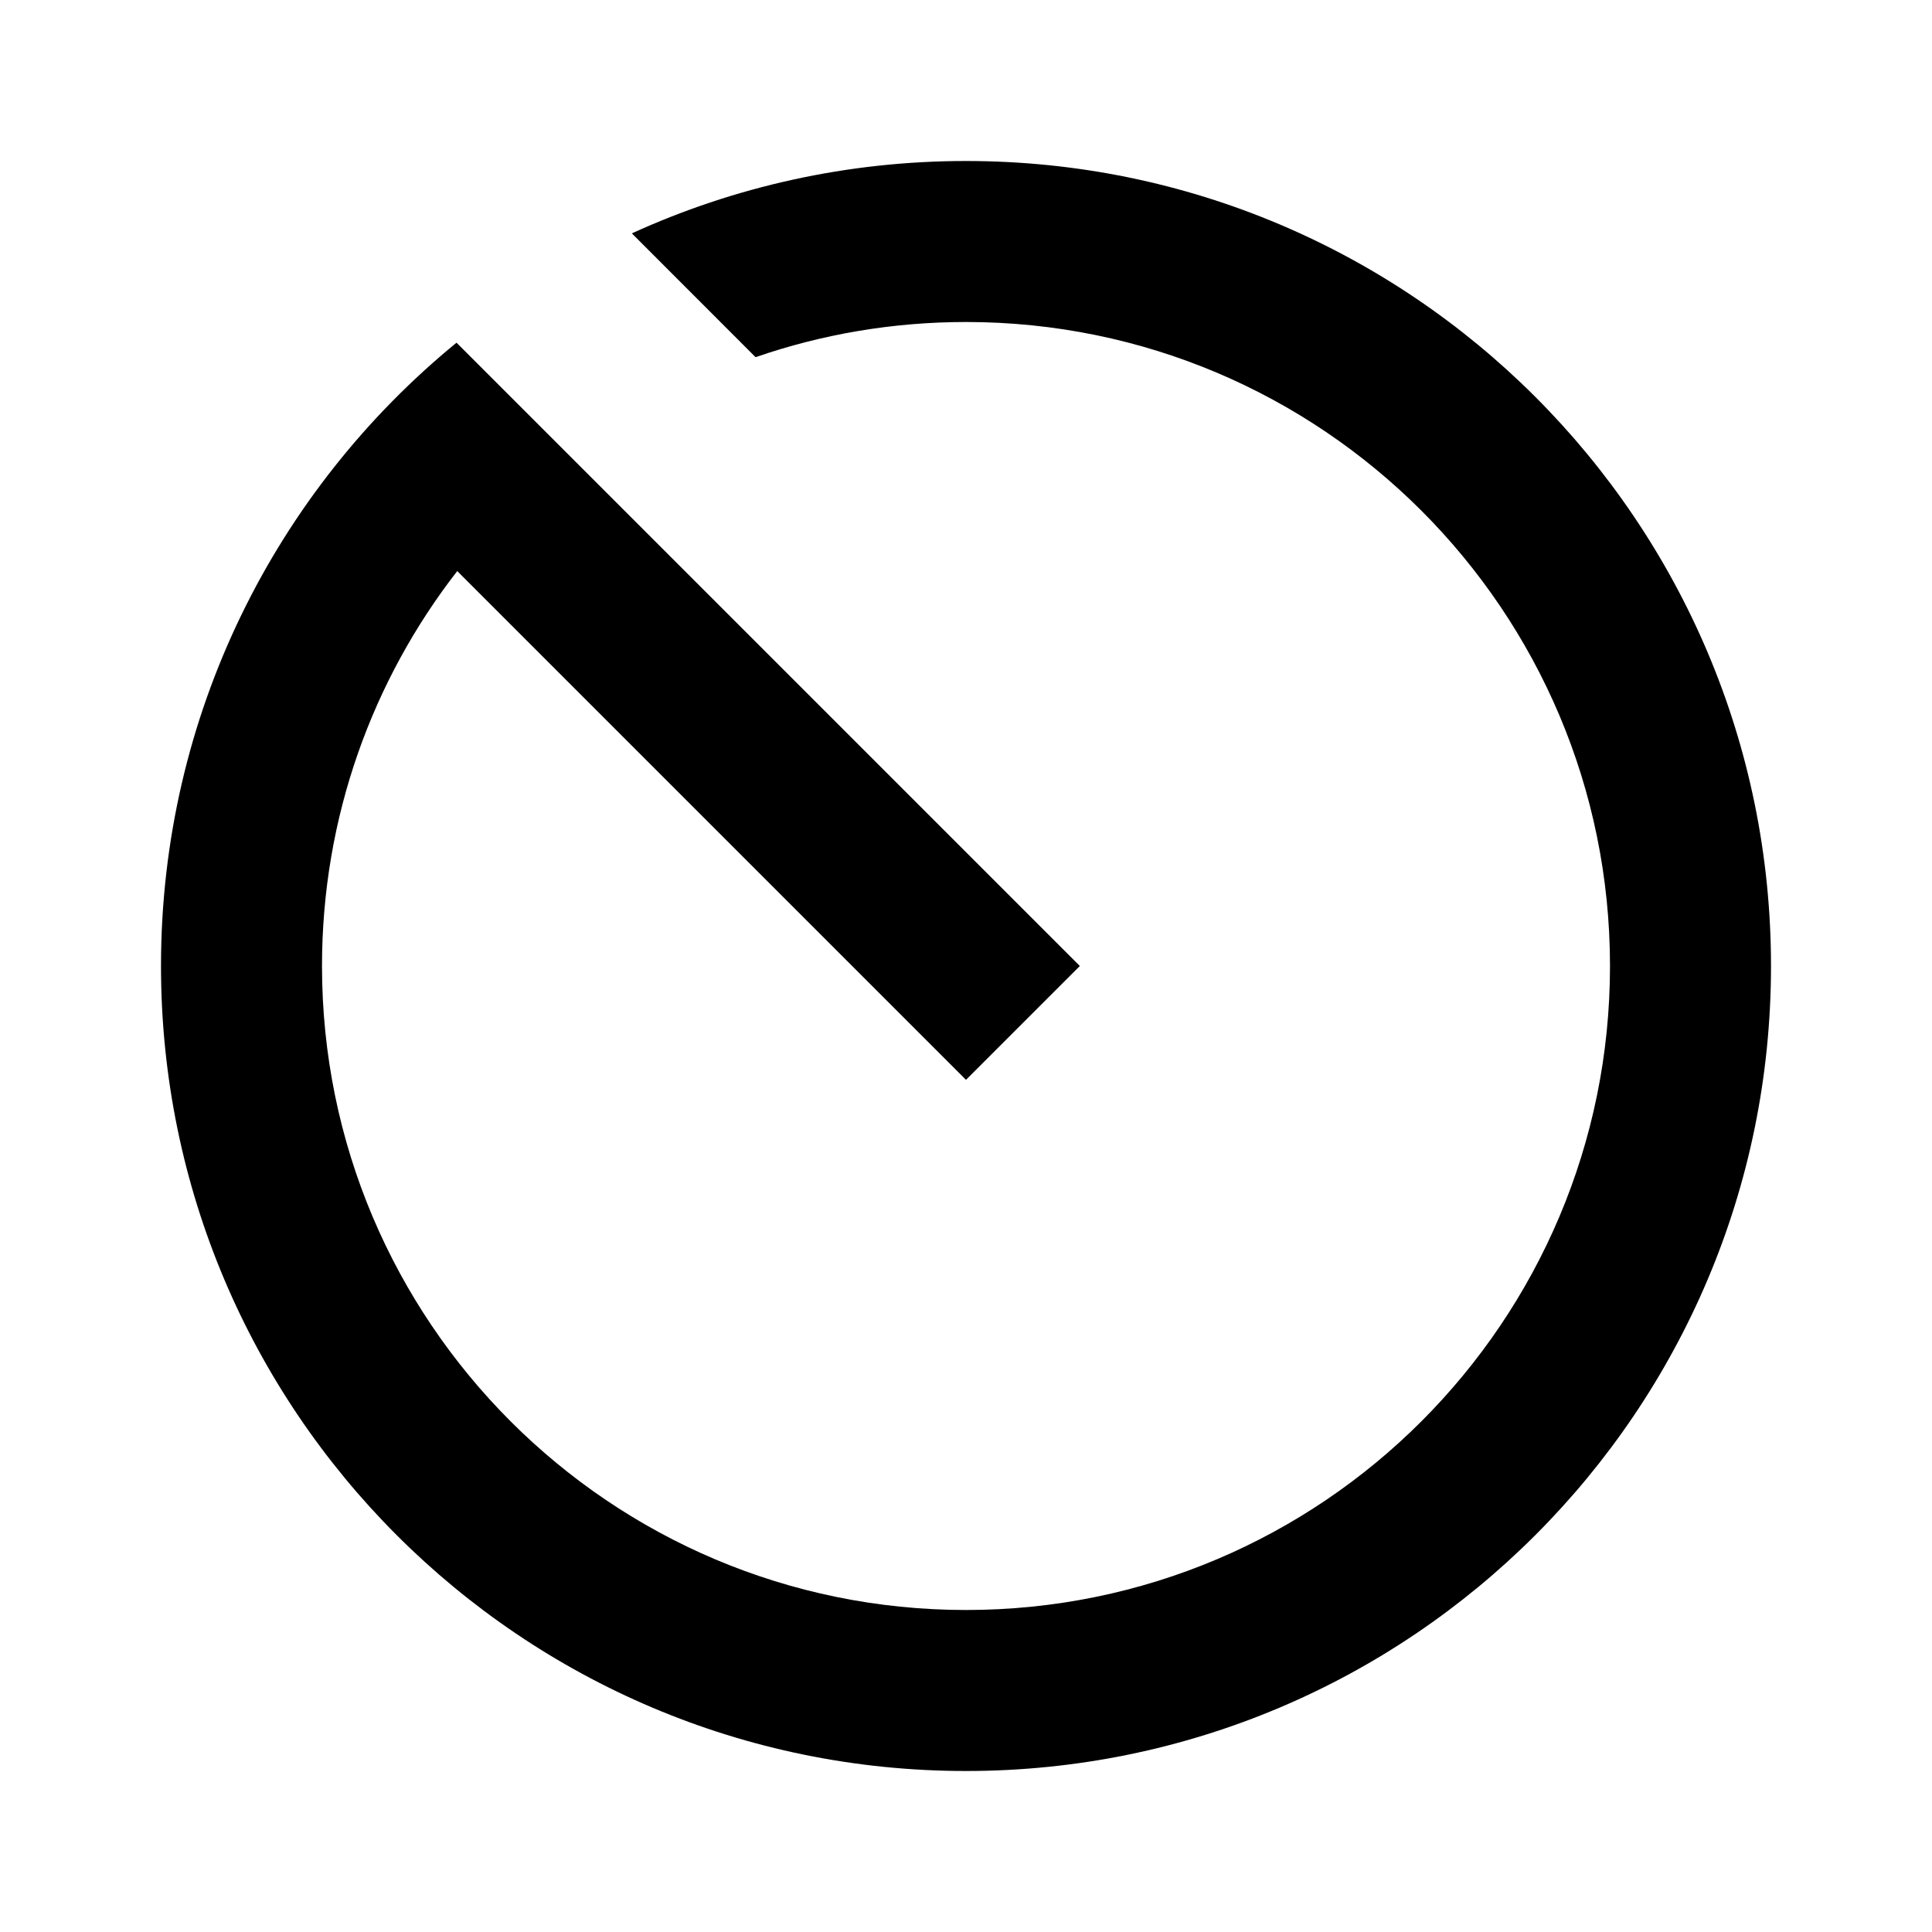
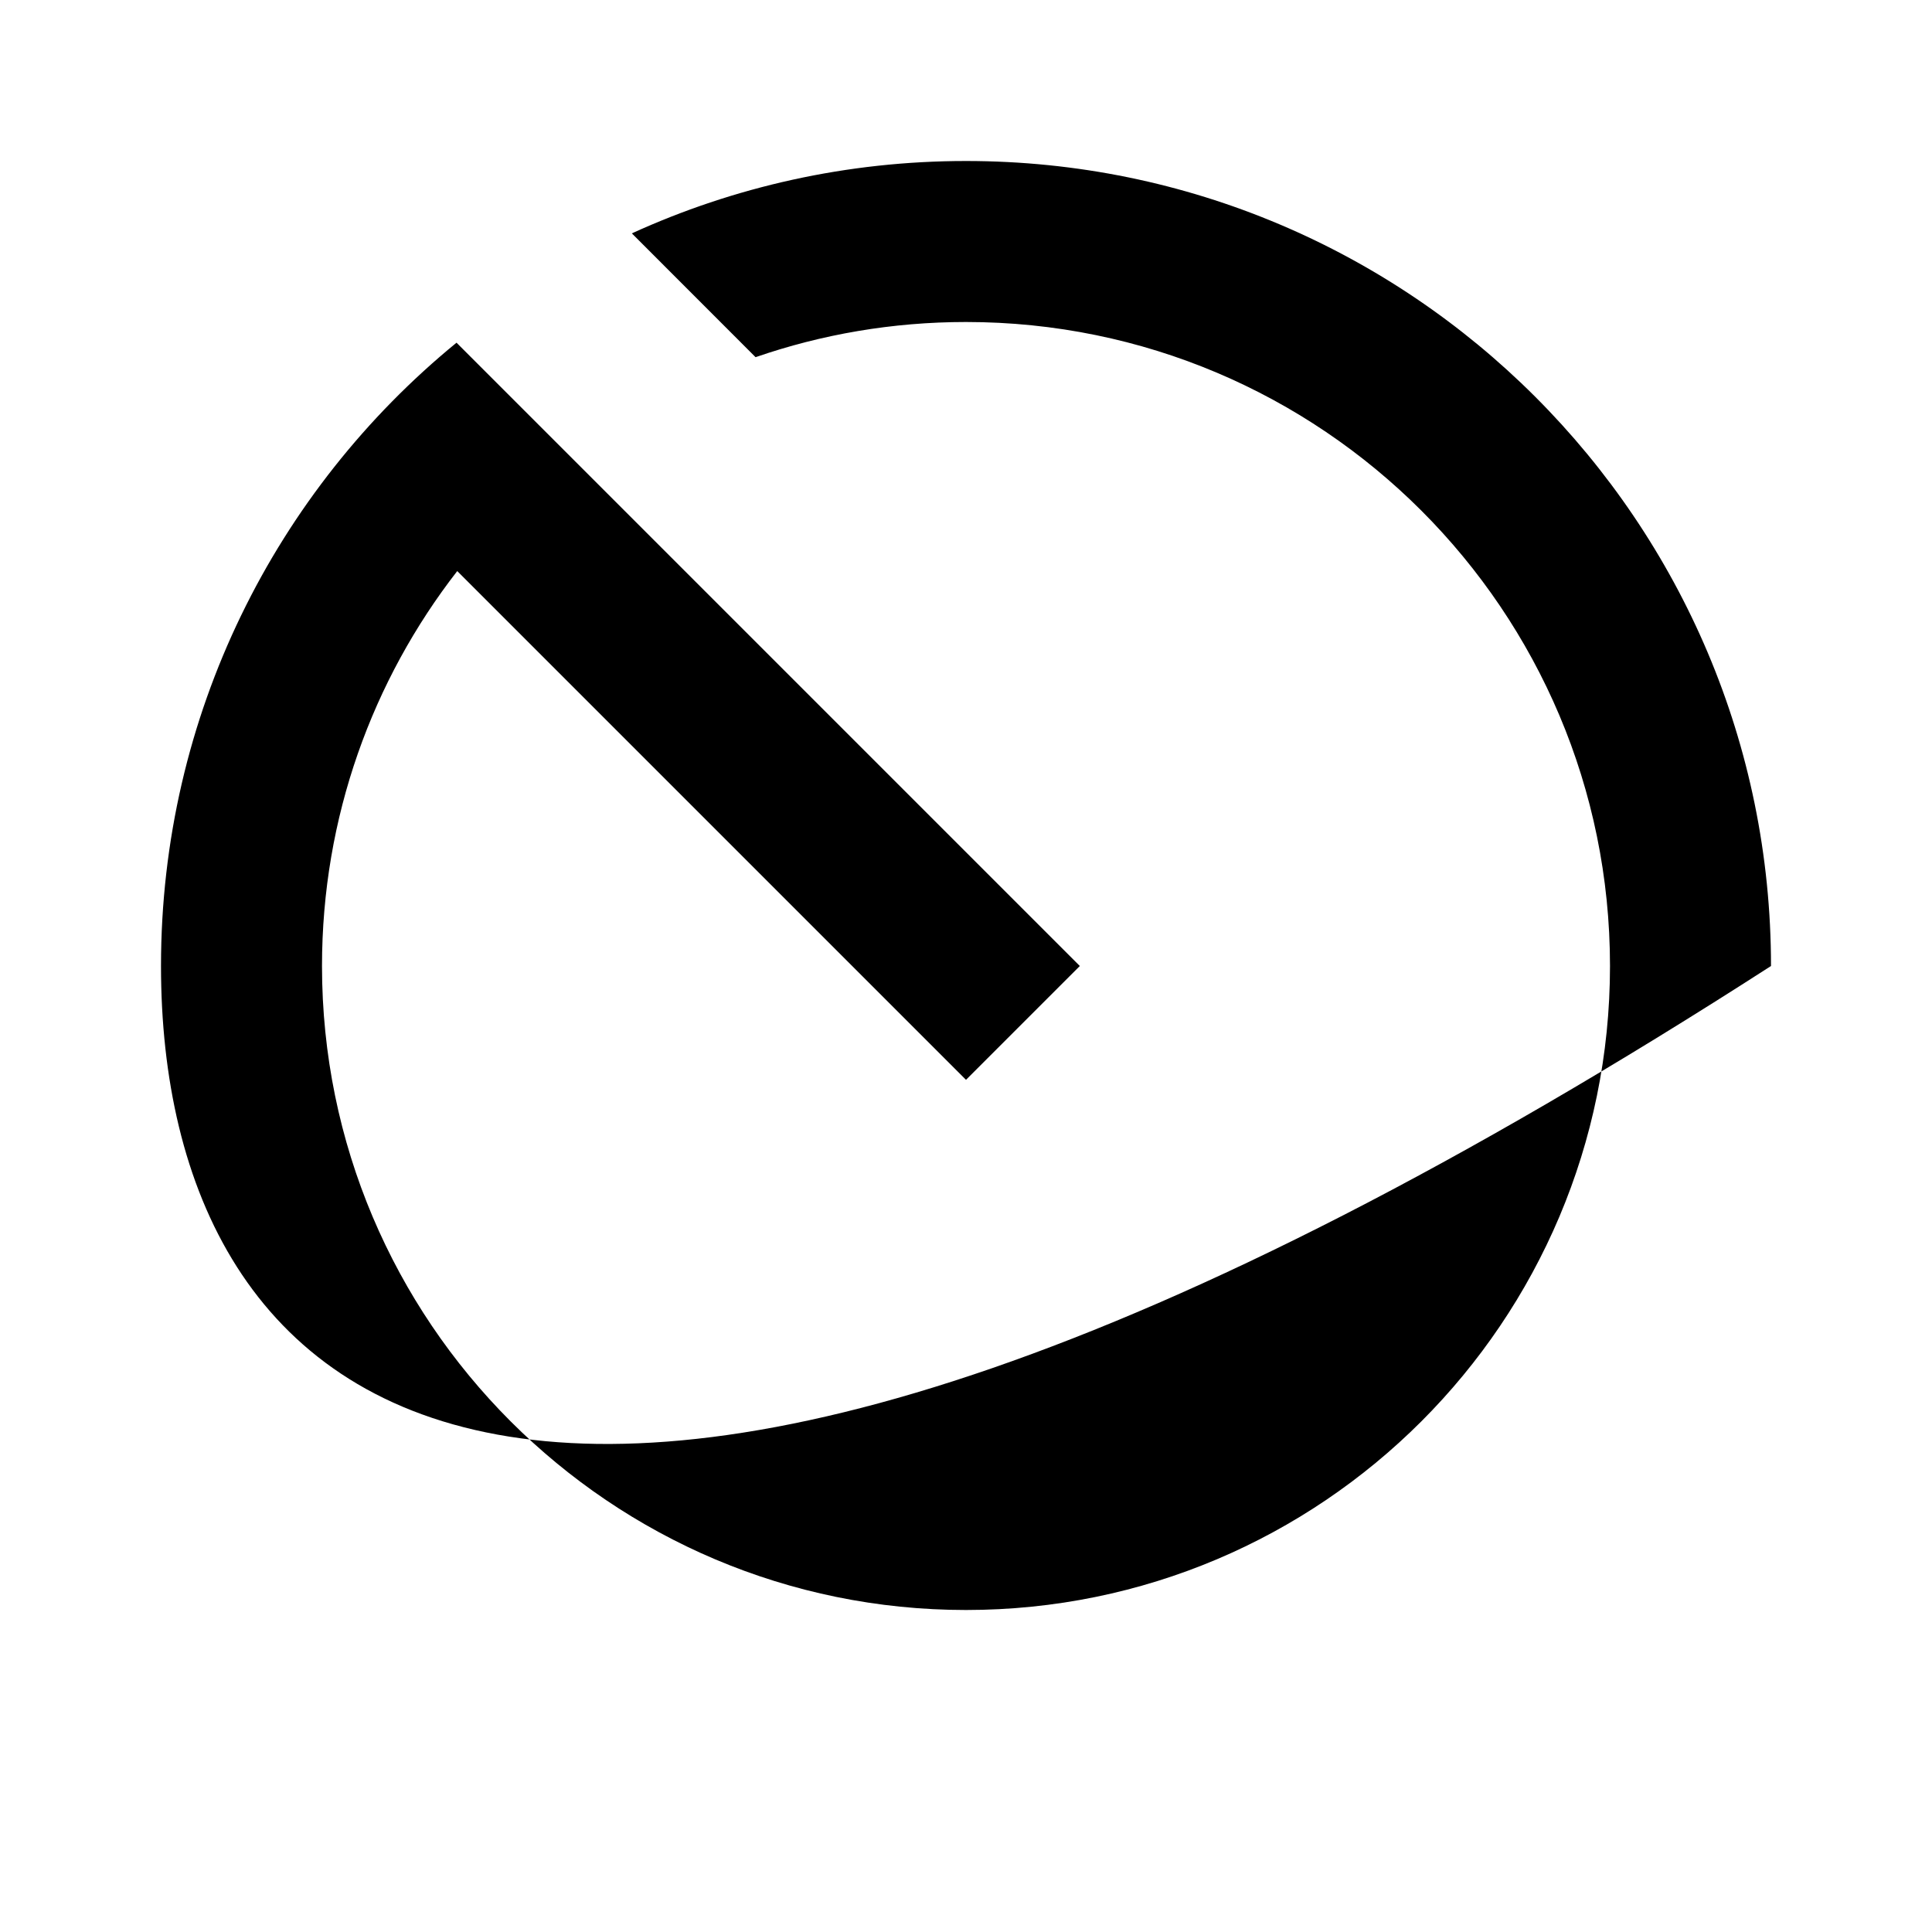
<svg xmlns="http://www.w3.org/2000/svg" viewBox="0 0 24 24" width="24" height="24">
-   <path d="M5.671 4.257L13.414 12L12 13.414L5.68 7.094C4.627 8.449 4 10.151 4 12C4 16.418 7.582 20 12 20C16.418 20 20 16.418 20 12C20 7.582 16.418 4 12 4C11.085 4 10.205 4.154 9.386 4.437L7.849 2.899C9.114 2.322 10.519 2 12 2C17.523 2 22 6.477 22 12C22 17.523 17.523 22 12 22C6.477 22 2 17.523 2 12C2 8.878 3.43 6.091 5.671 4.257Z" />
+   <path d="M5.671 4.257L13.414 12L12 13.414L5.68 7.094C4.627 8.449 4 10.151 4 12C4 16.418 7.582 20 12 20C16.418 20 20 16.418 20 12C20 7.582 16.418 4 12 4C11.085 4 10.205 4.154 9.386 4.437L7.849 2.899C9.114 2.322 10.519 2 12 2C17.523 2 22 6.477 22 12C6.477 22 2 17.523 2 12C2 8.878 3.43 6.091 5.671 4.257Z" />
</svg>